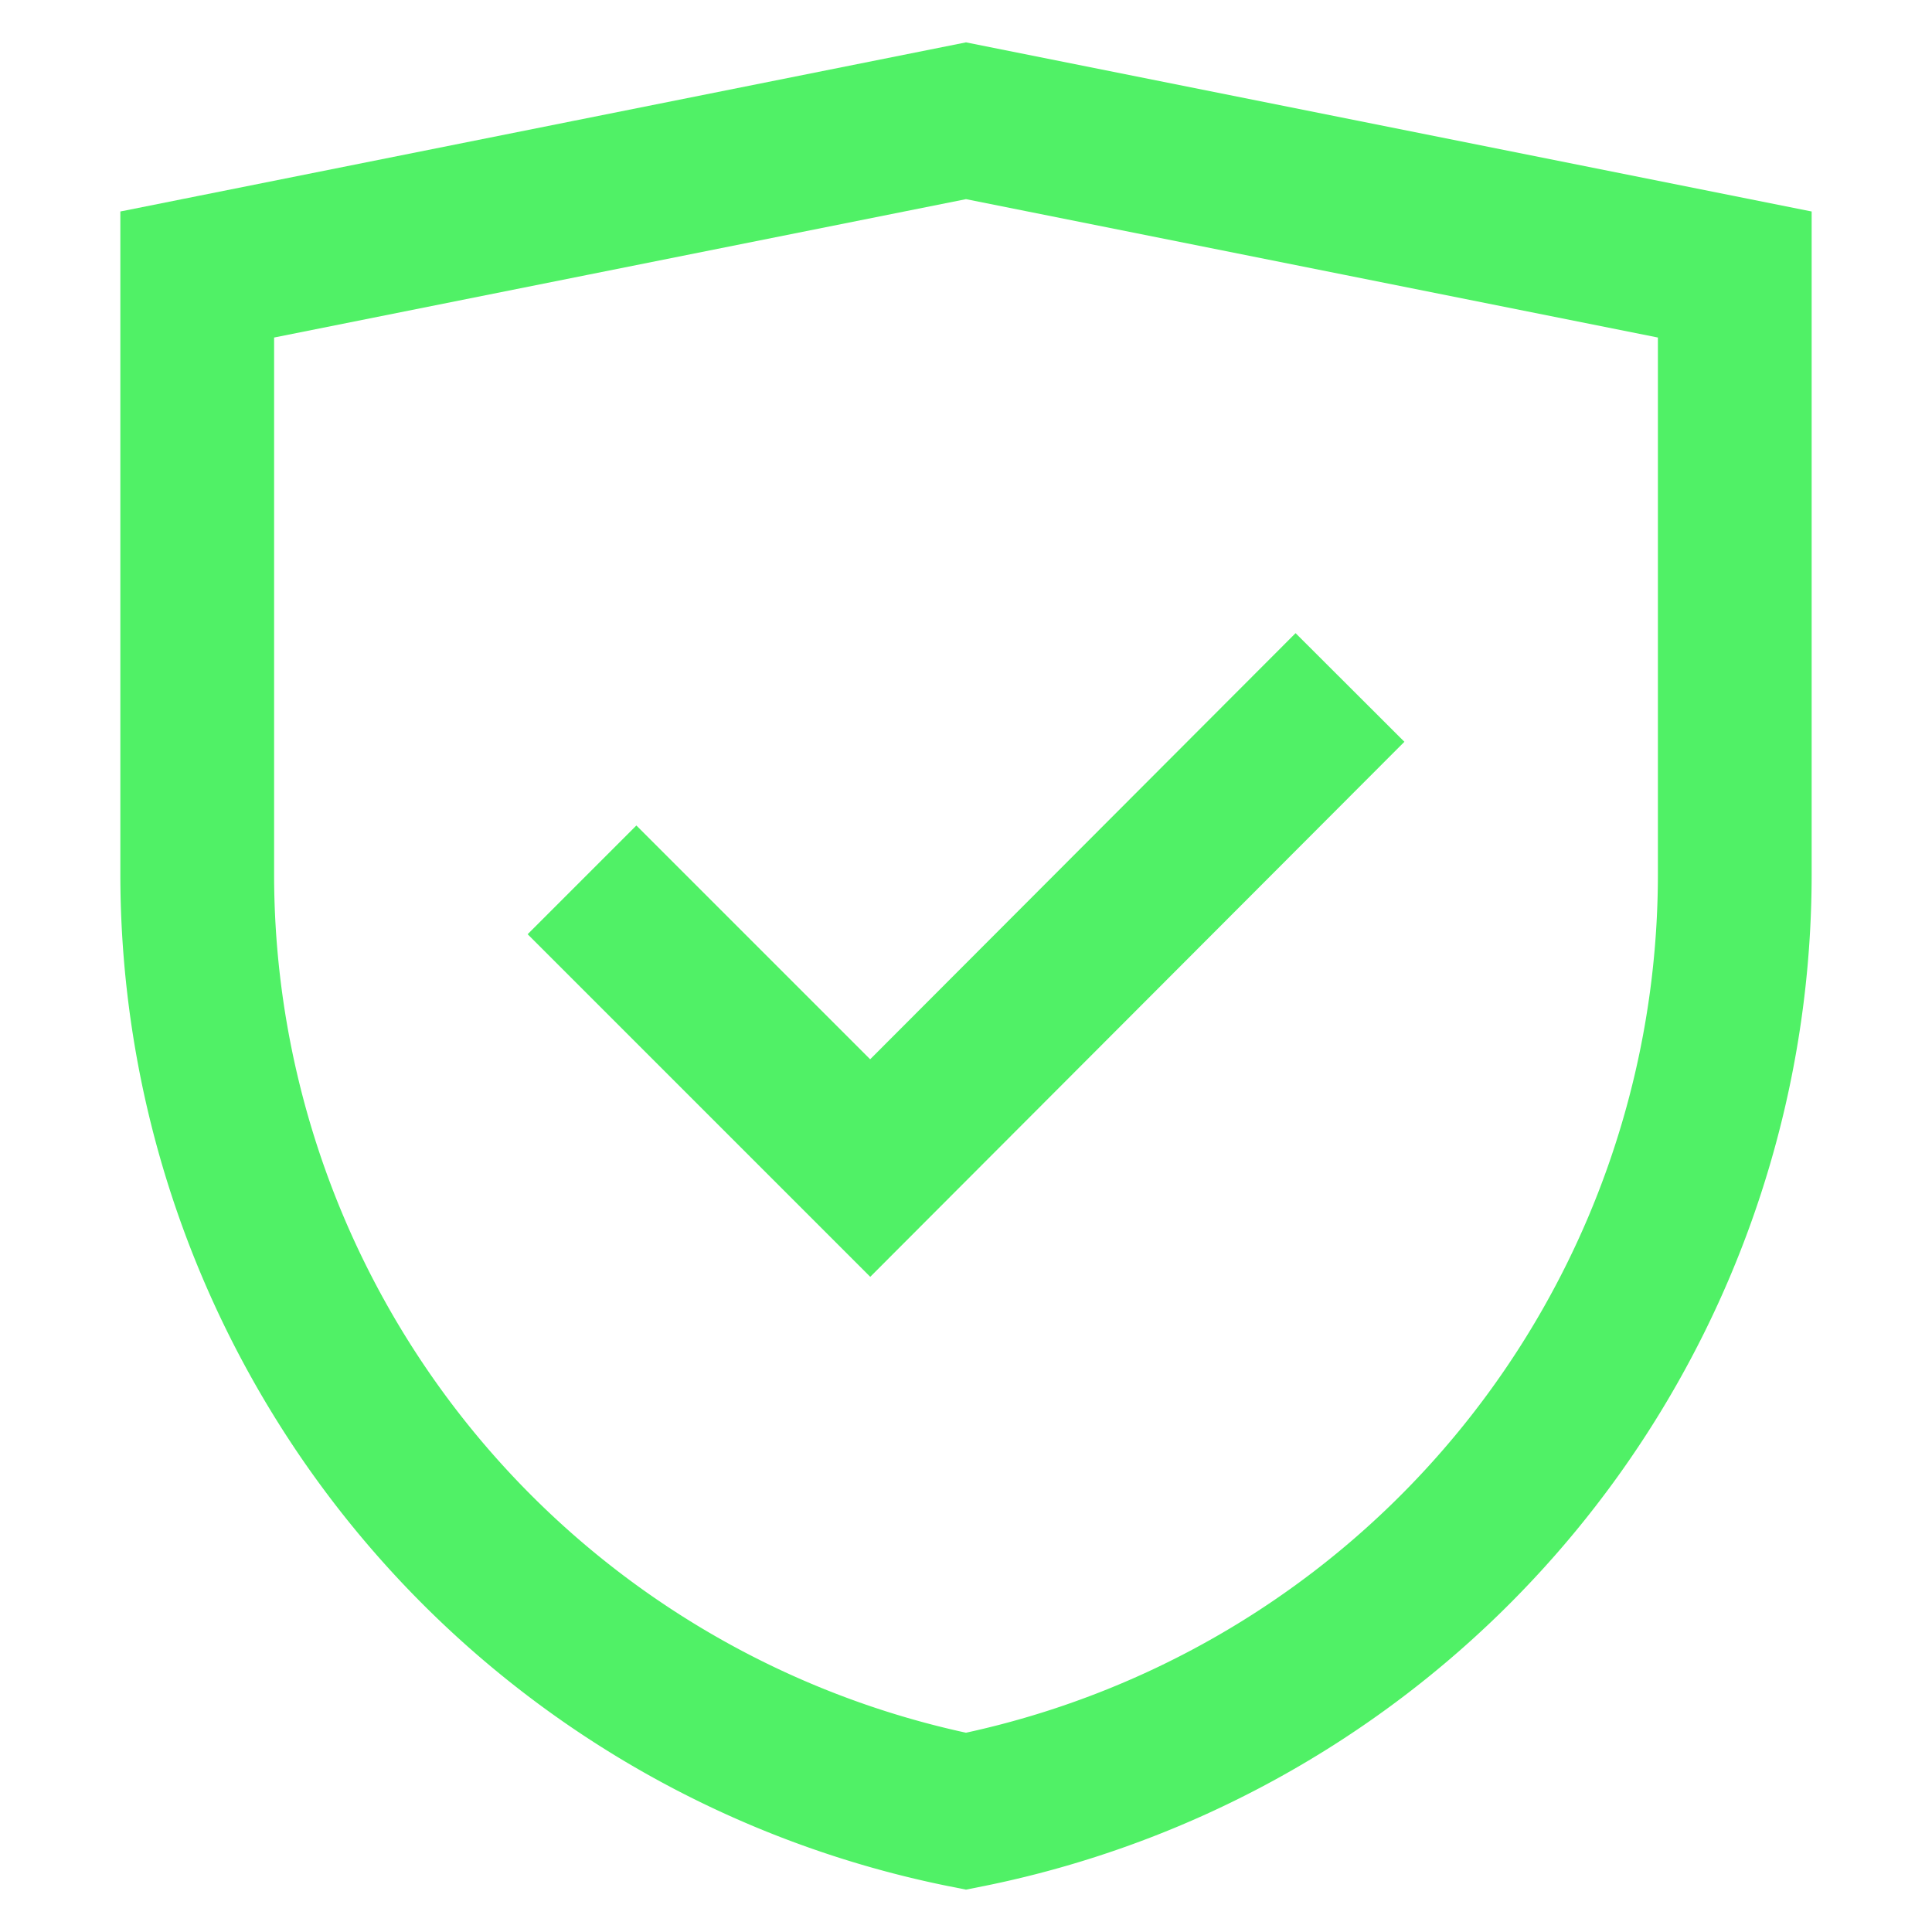
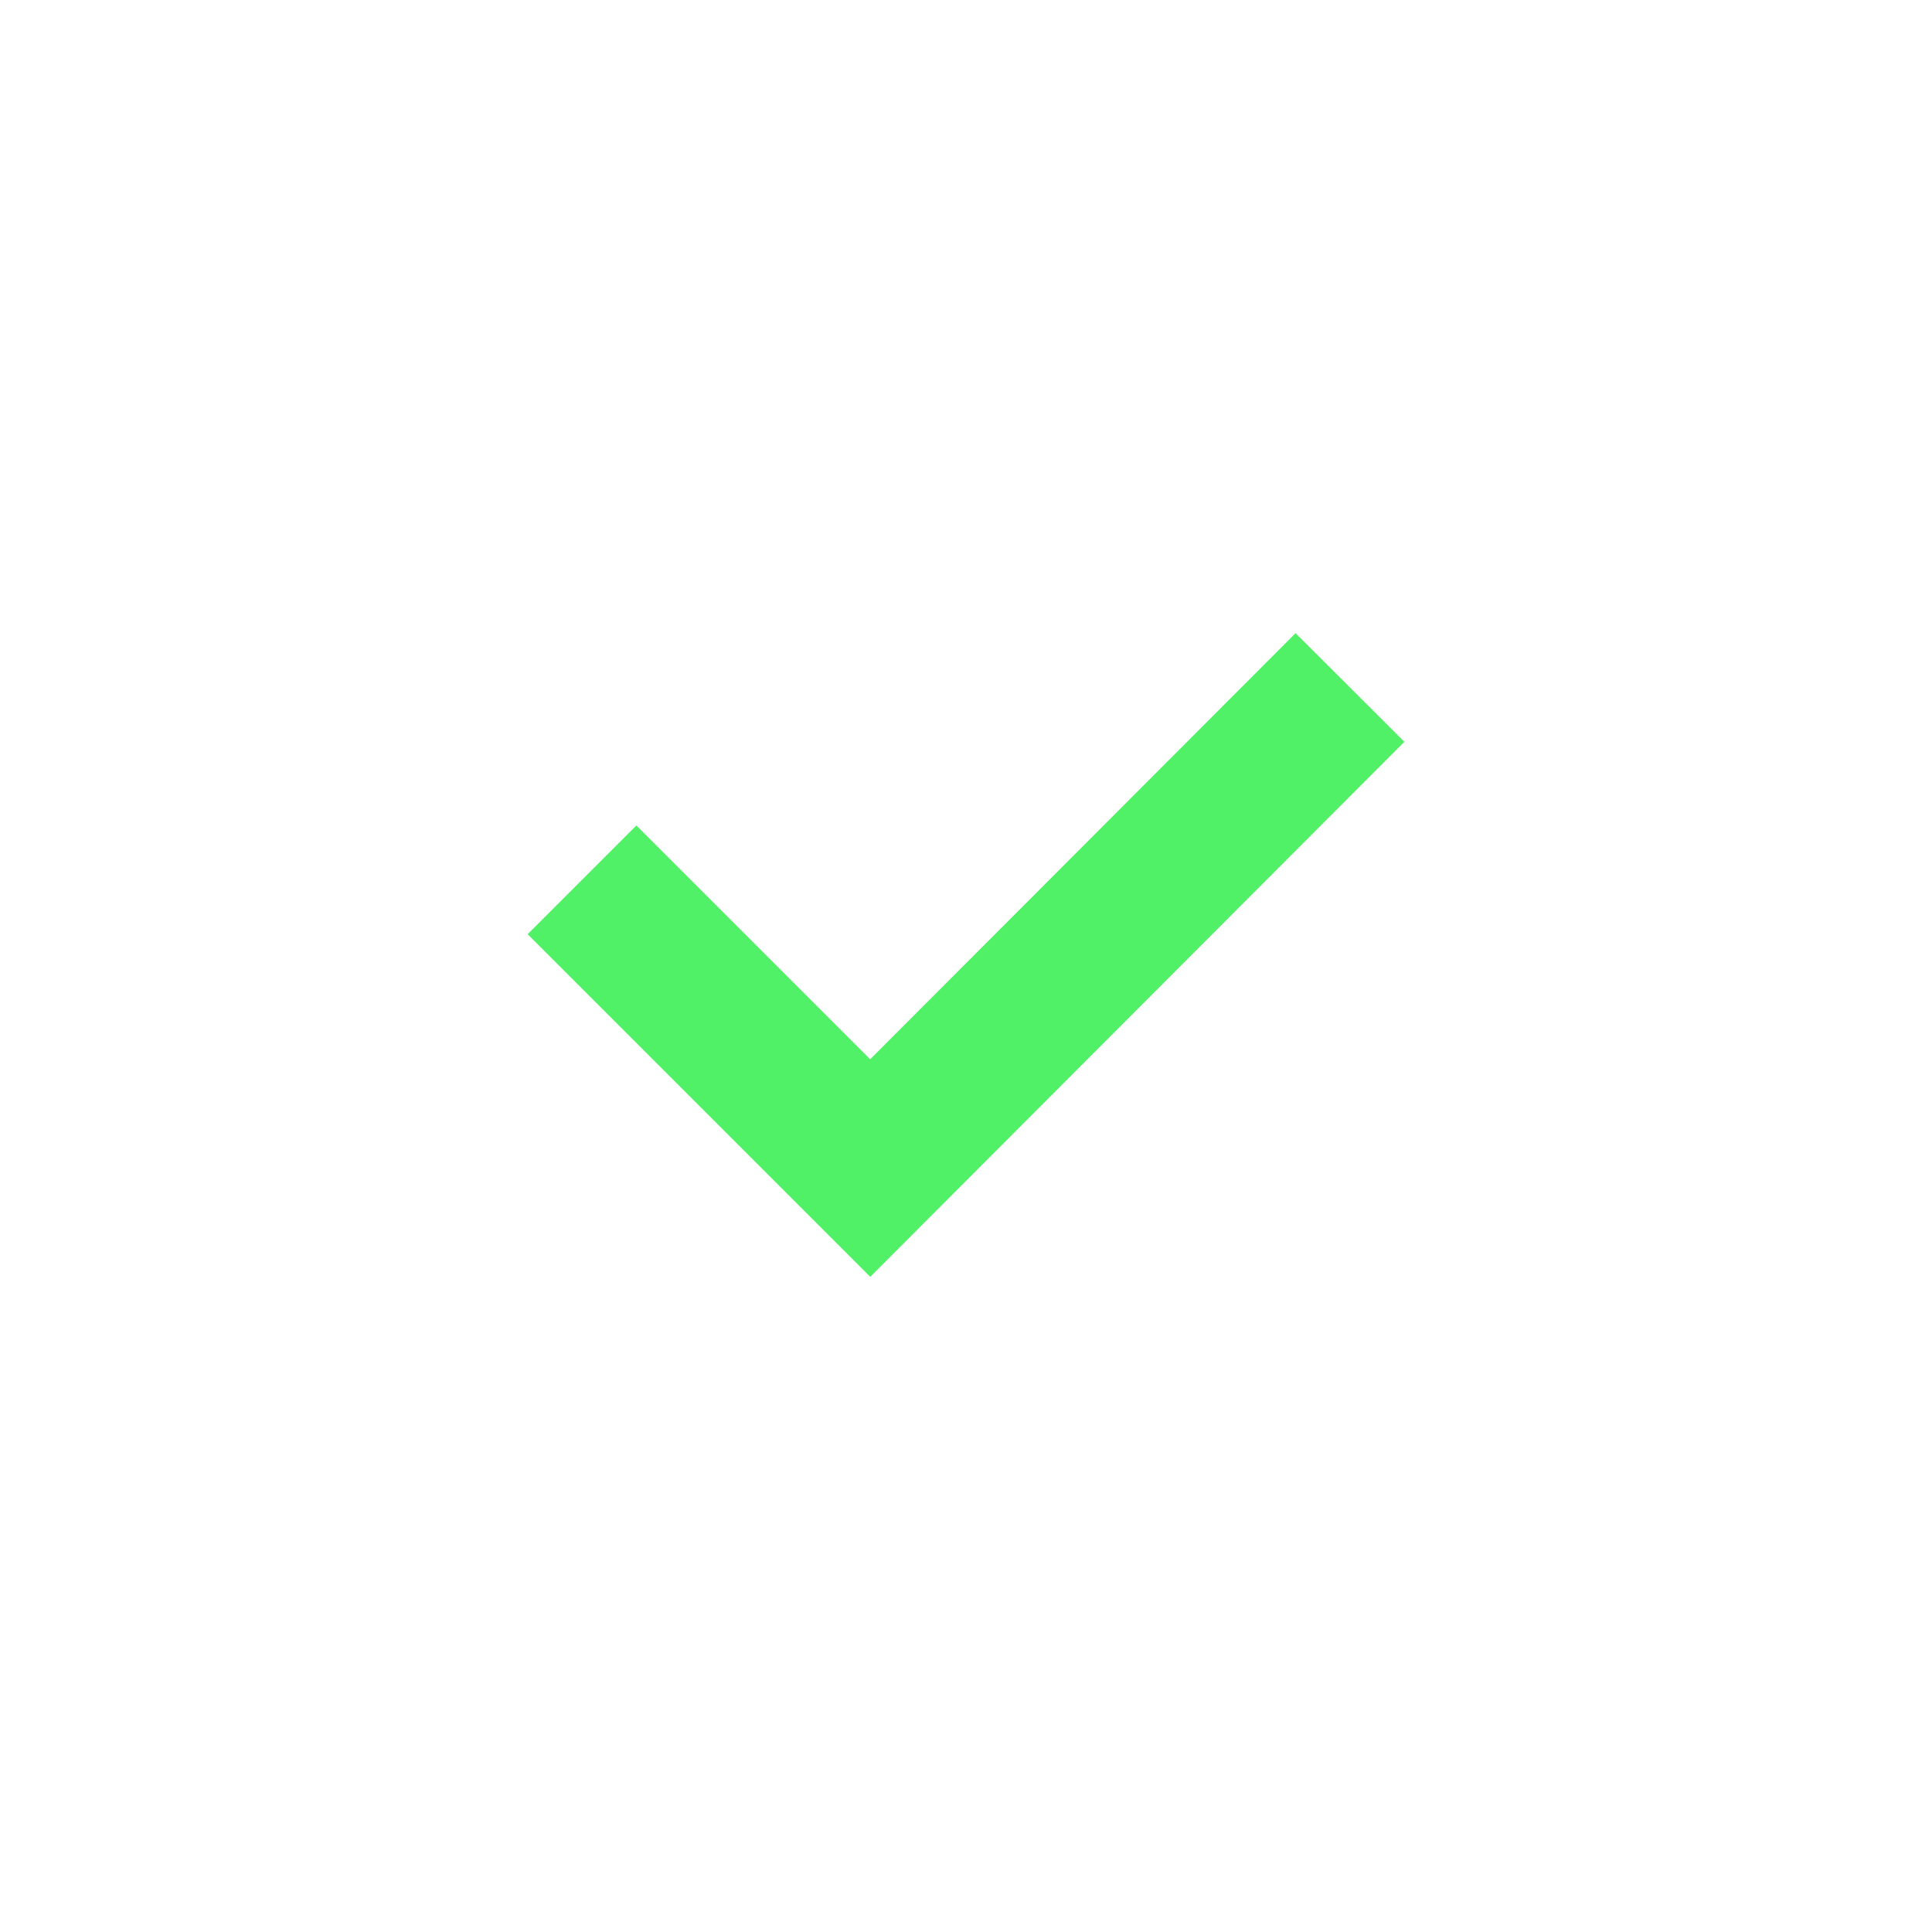
<svg xmlns="http://www.w3.org/2000/svg" viewBox="0 0 24 24" id="Layer_1" data-name="Layer 1" fill="#000">
  <g id="SVGRepo_iconCarrier">
    <defs>
      <style>.cls-1{fill:none;stroke:#50f166;stroke-miterlimit:10;stroke-width:1.91px}</style>
    </defs>
-     <path class="cls-1" d="M12 22.5a11.87 11.87 0 0 1-9.55-11.64V3.41L12 1.5l9.55 1.91v7.45A11.87 11.87 0 0 1 12 22.5Z" />
    <path class="cls-1" d="m7.23 10.93 3.58 3.58 5.96-5.97" />
  </g>
</svg>